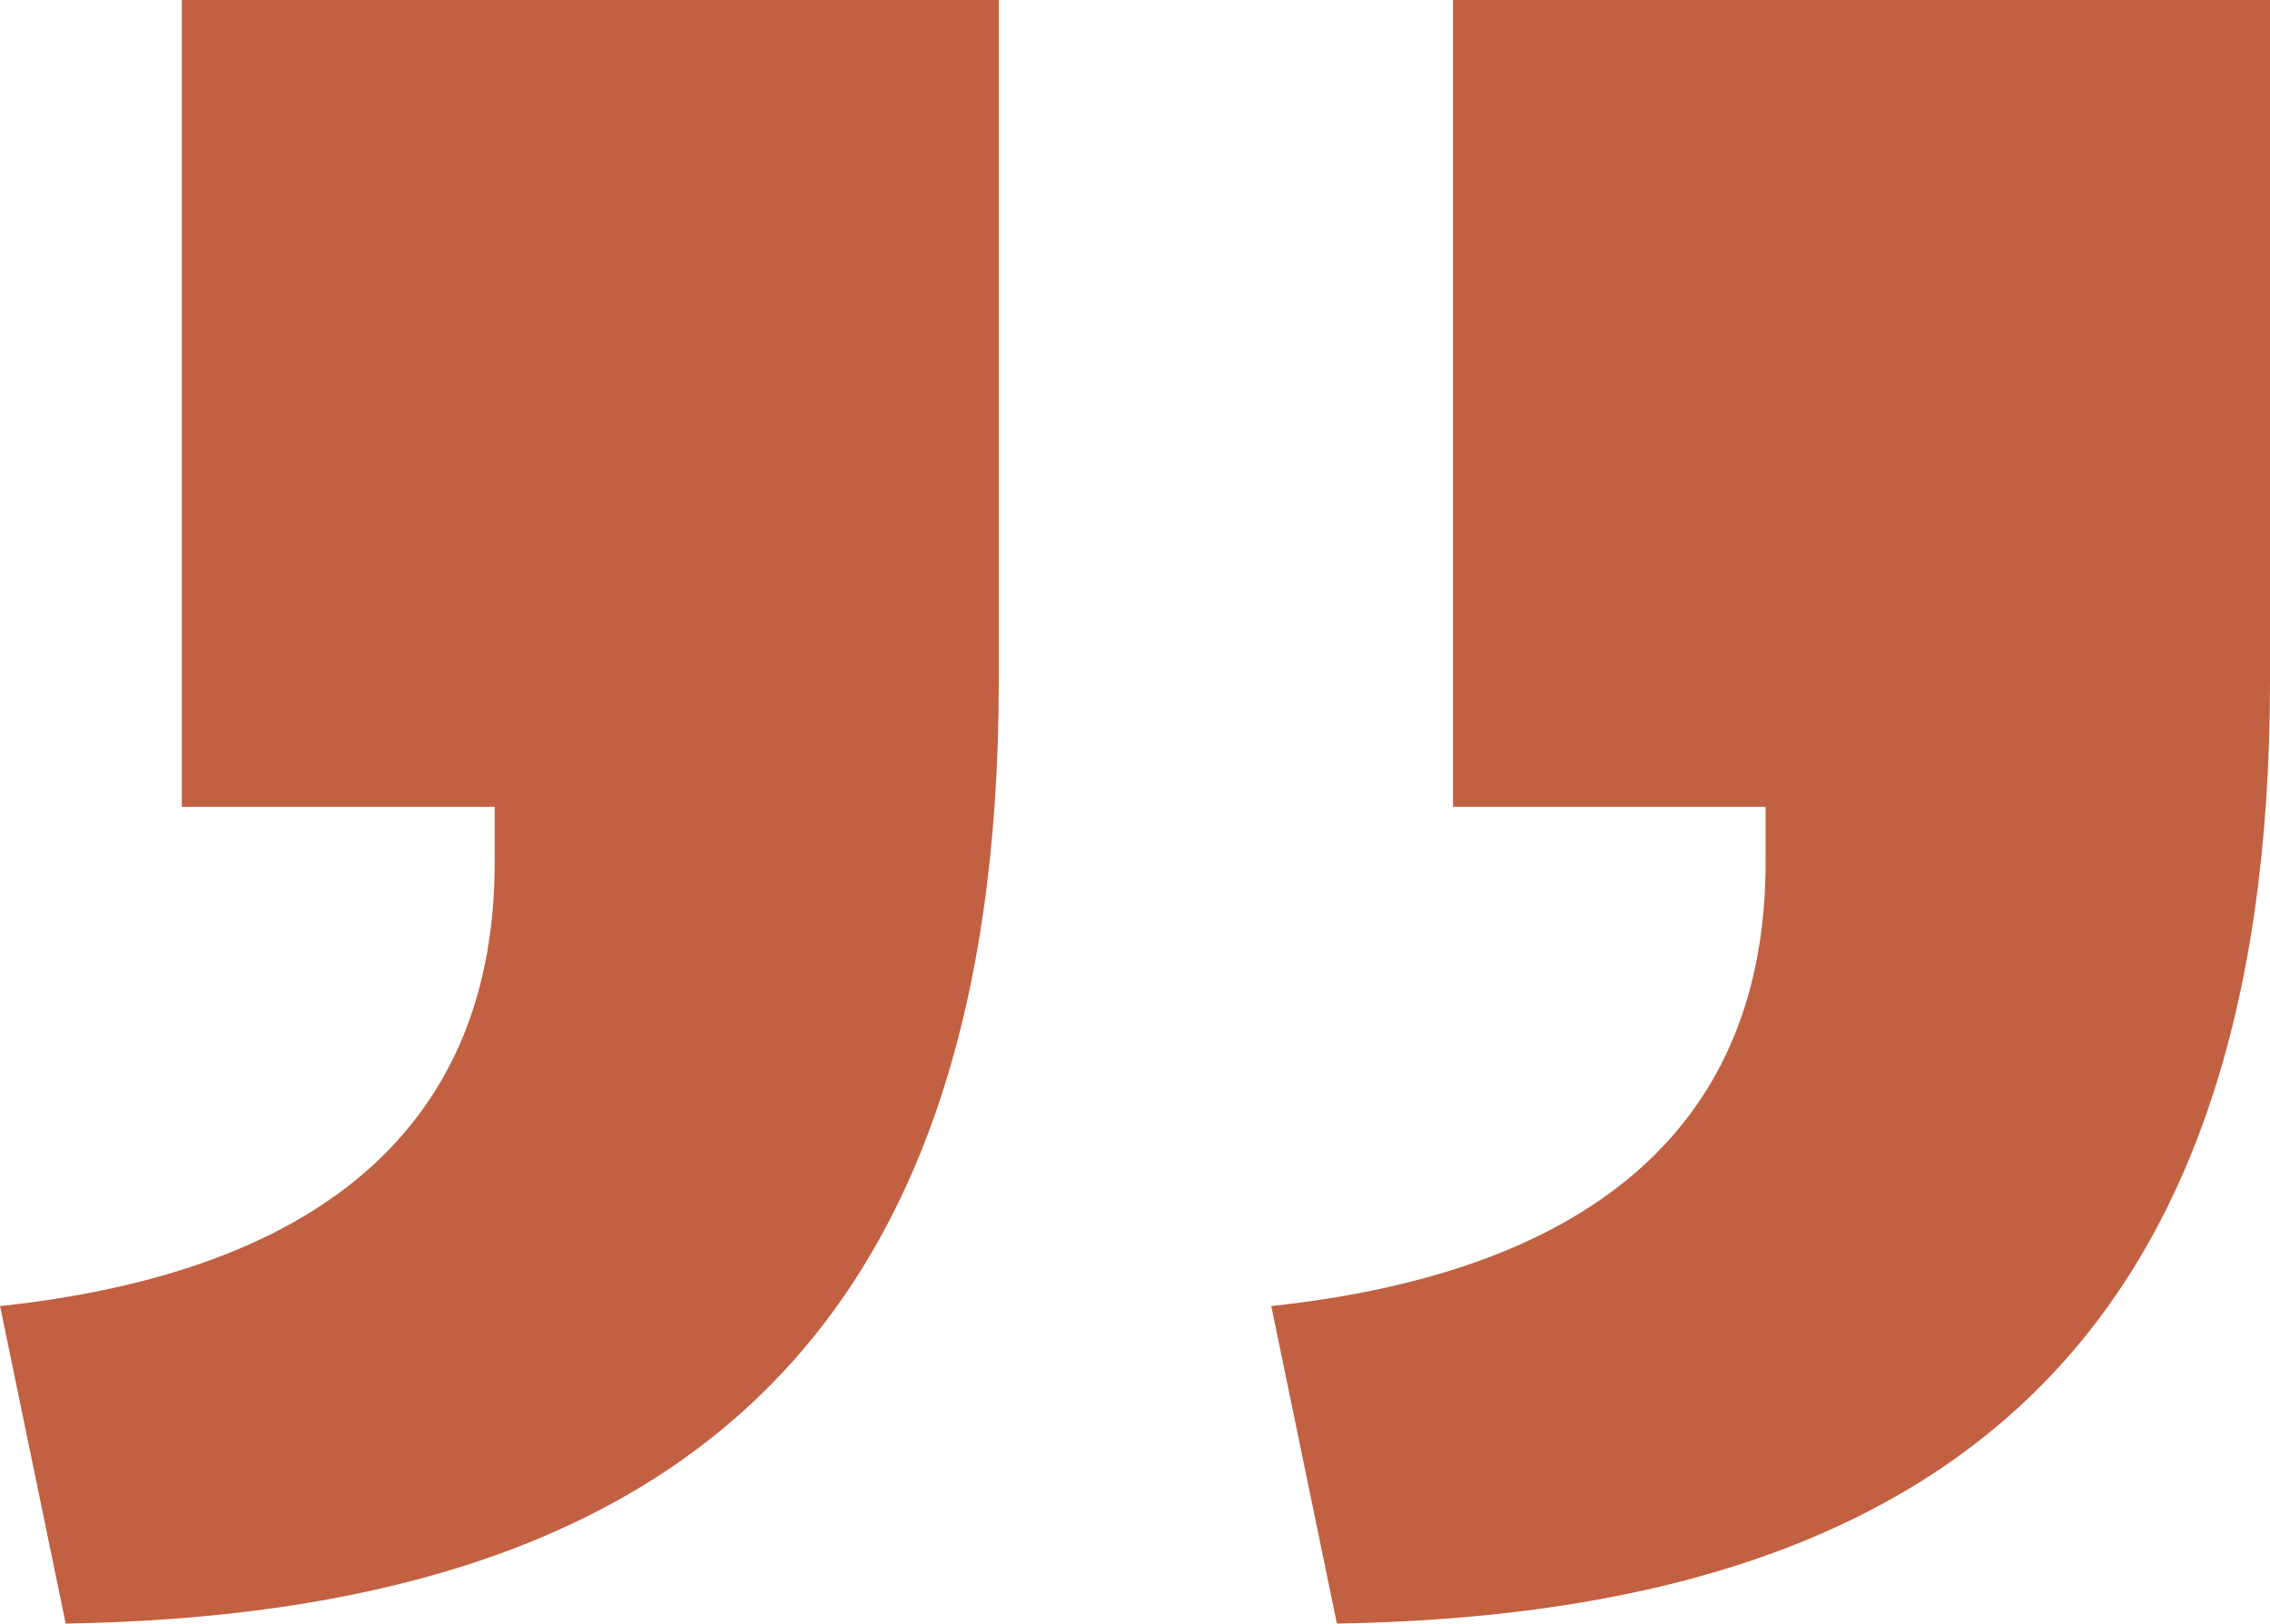
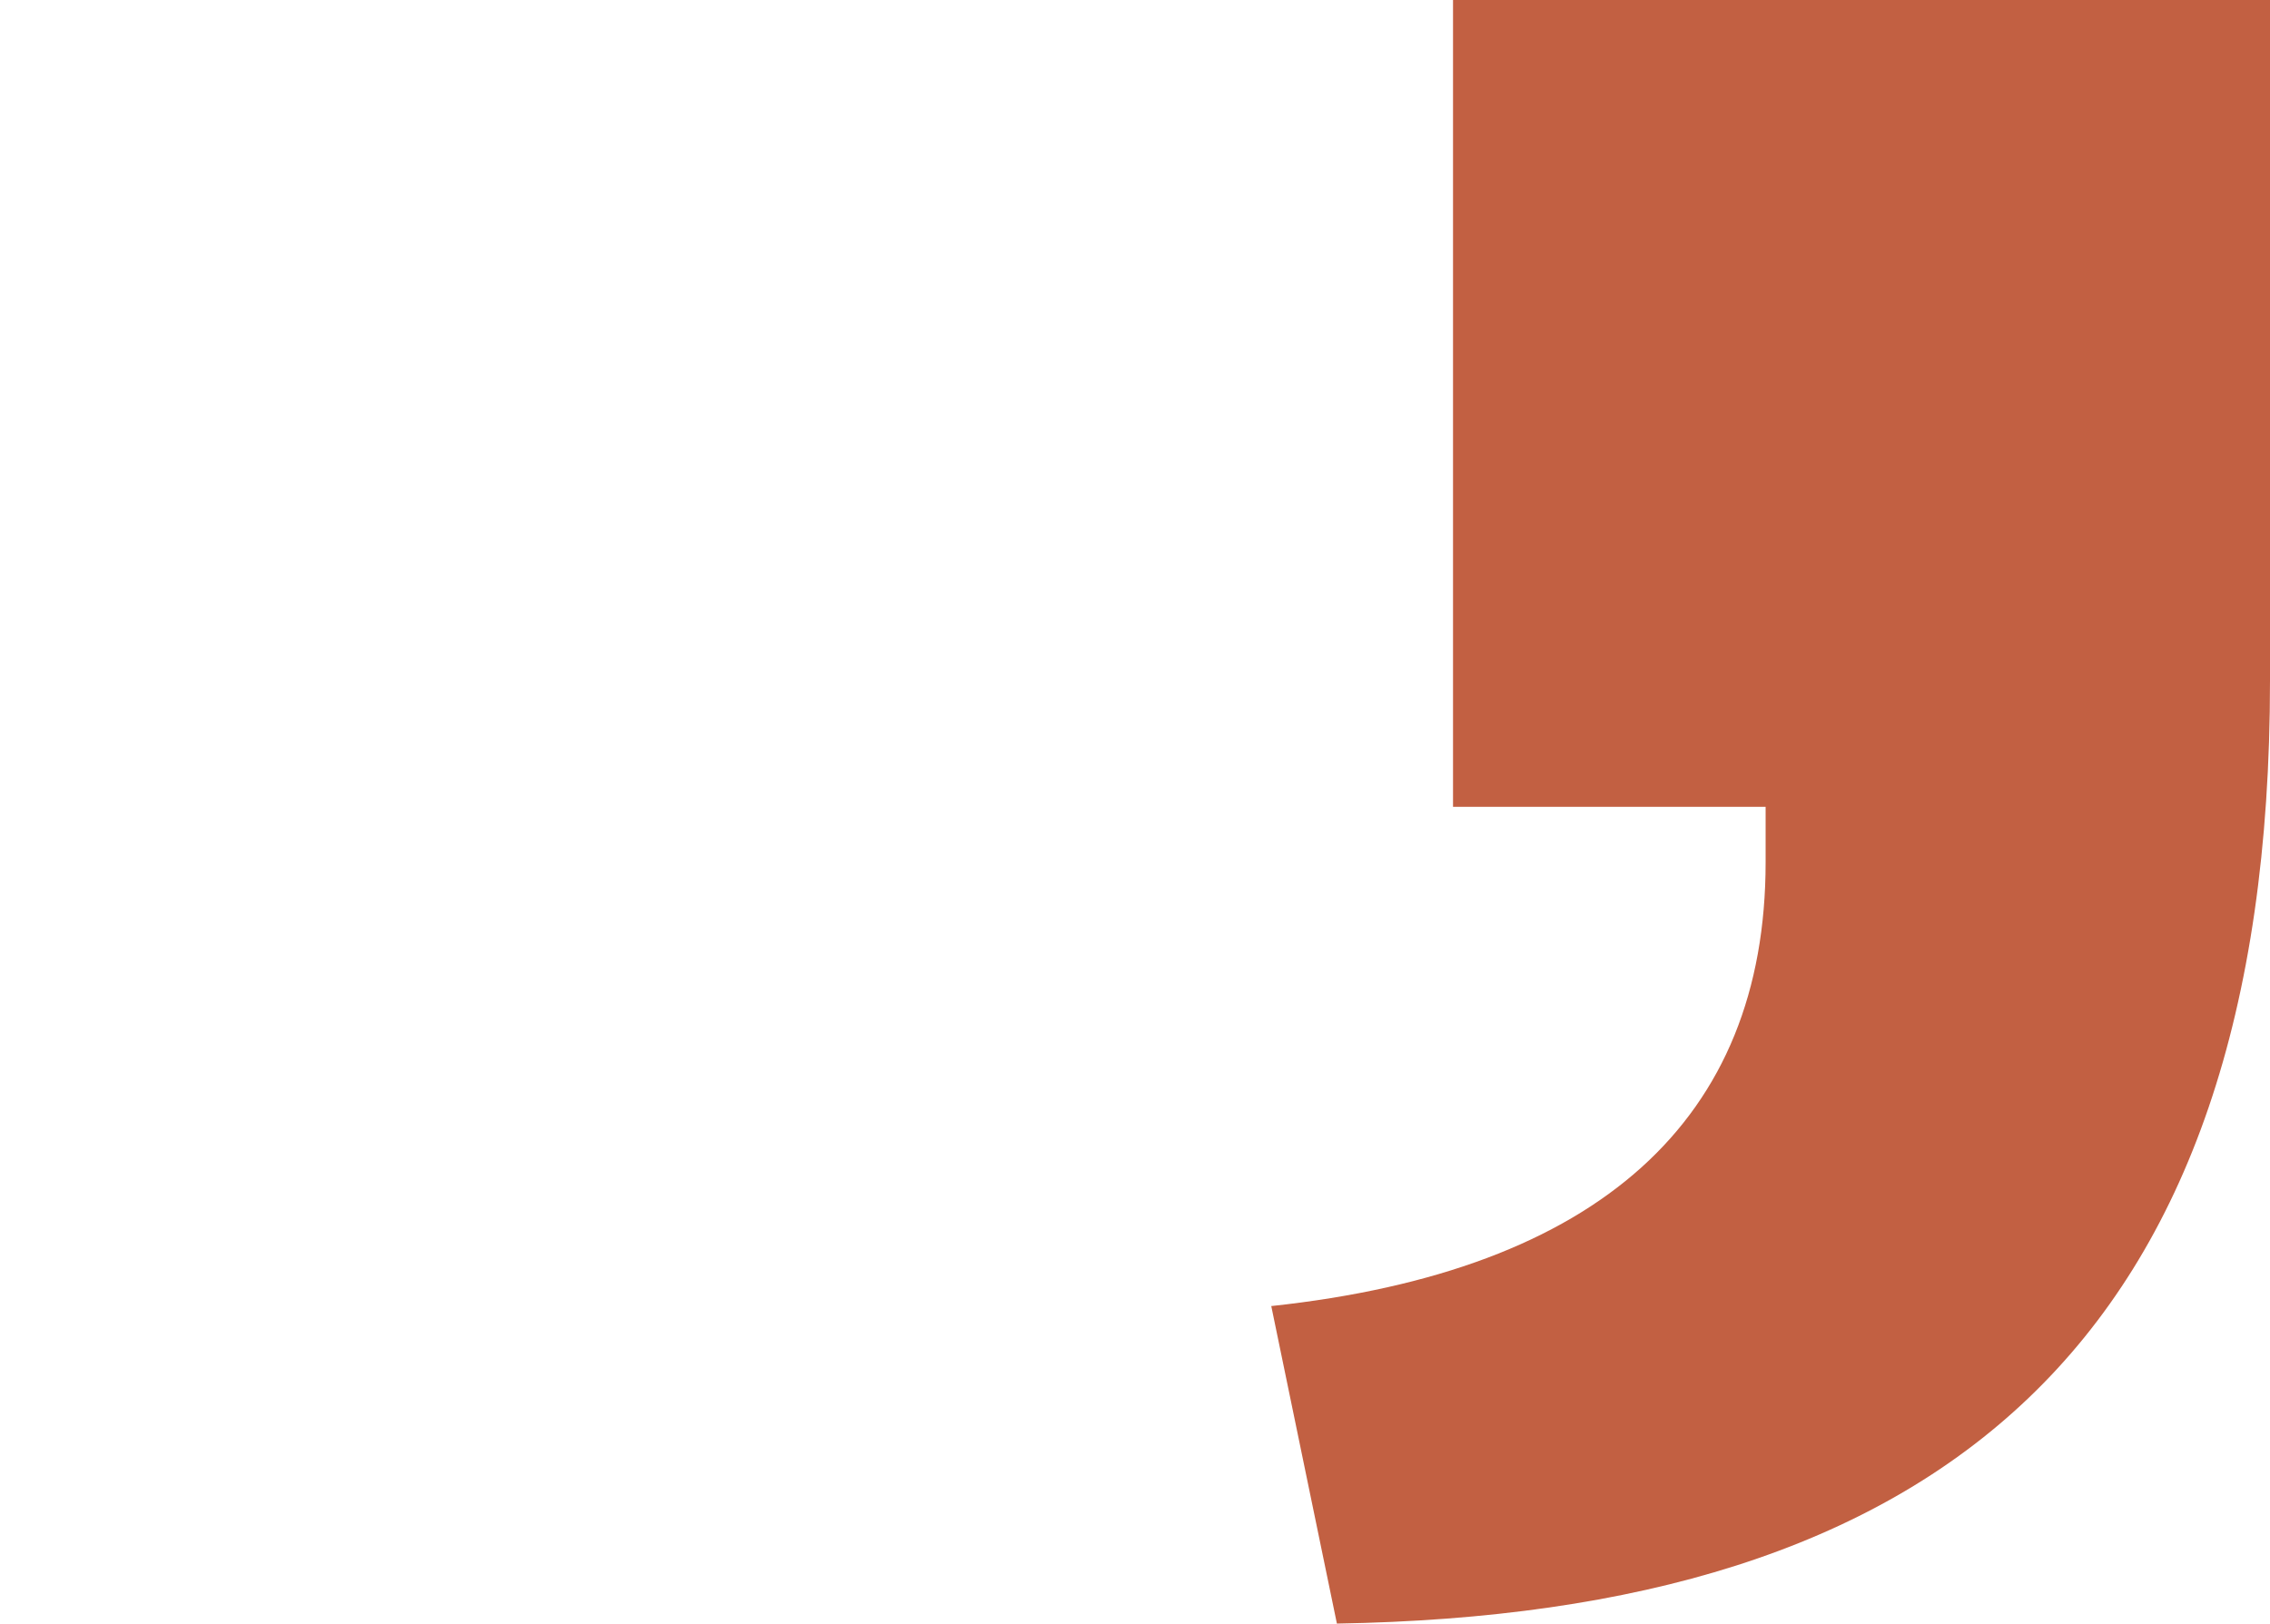
<svg xmlns="http://www.w3.org/2000/svg" id="_Слой_2" data-name="Слой 2" viewBox="0 0 77.41 55.38">
  <defs>
    <style>
      .cls-1 {
        fill: #c26042;
      }
    </style>
  </defs>
  <g id="_Слой_2-2" data-name=" Слой 2">
    <g id="_Слой_1-2" data-name=" Слой 1-2">
      <g>
-         <path class="cls-1" d="M.01,44.55c11.18-1.2,16.86-6.36,16.86-15.14v-1.89H6.2V0h27.86v23.22c0,22.7-11.35,31.82-31.82,32.16l-2.24-10.84h.01Z" />
        <path class="cls-1" d="M43.35,44.55c11.18-1.2,16.86-6.36,16.86-15.14v-1.89h-10.66V0h27.86v23.22c0,22.7-11.35,31.82-31.82,32.16l-2.24-10.84h0Z" />
      </g>
    </g>
  </g>
</svg>